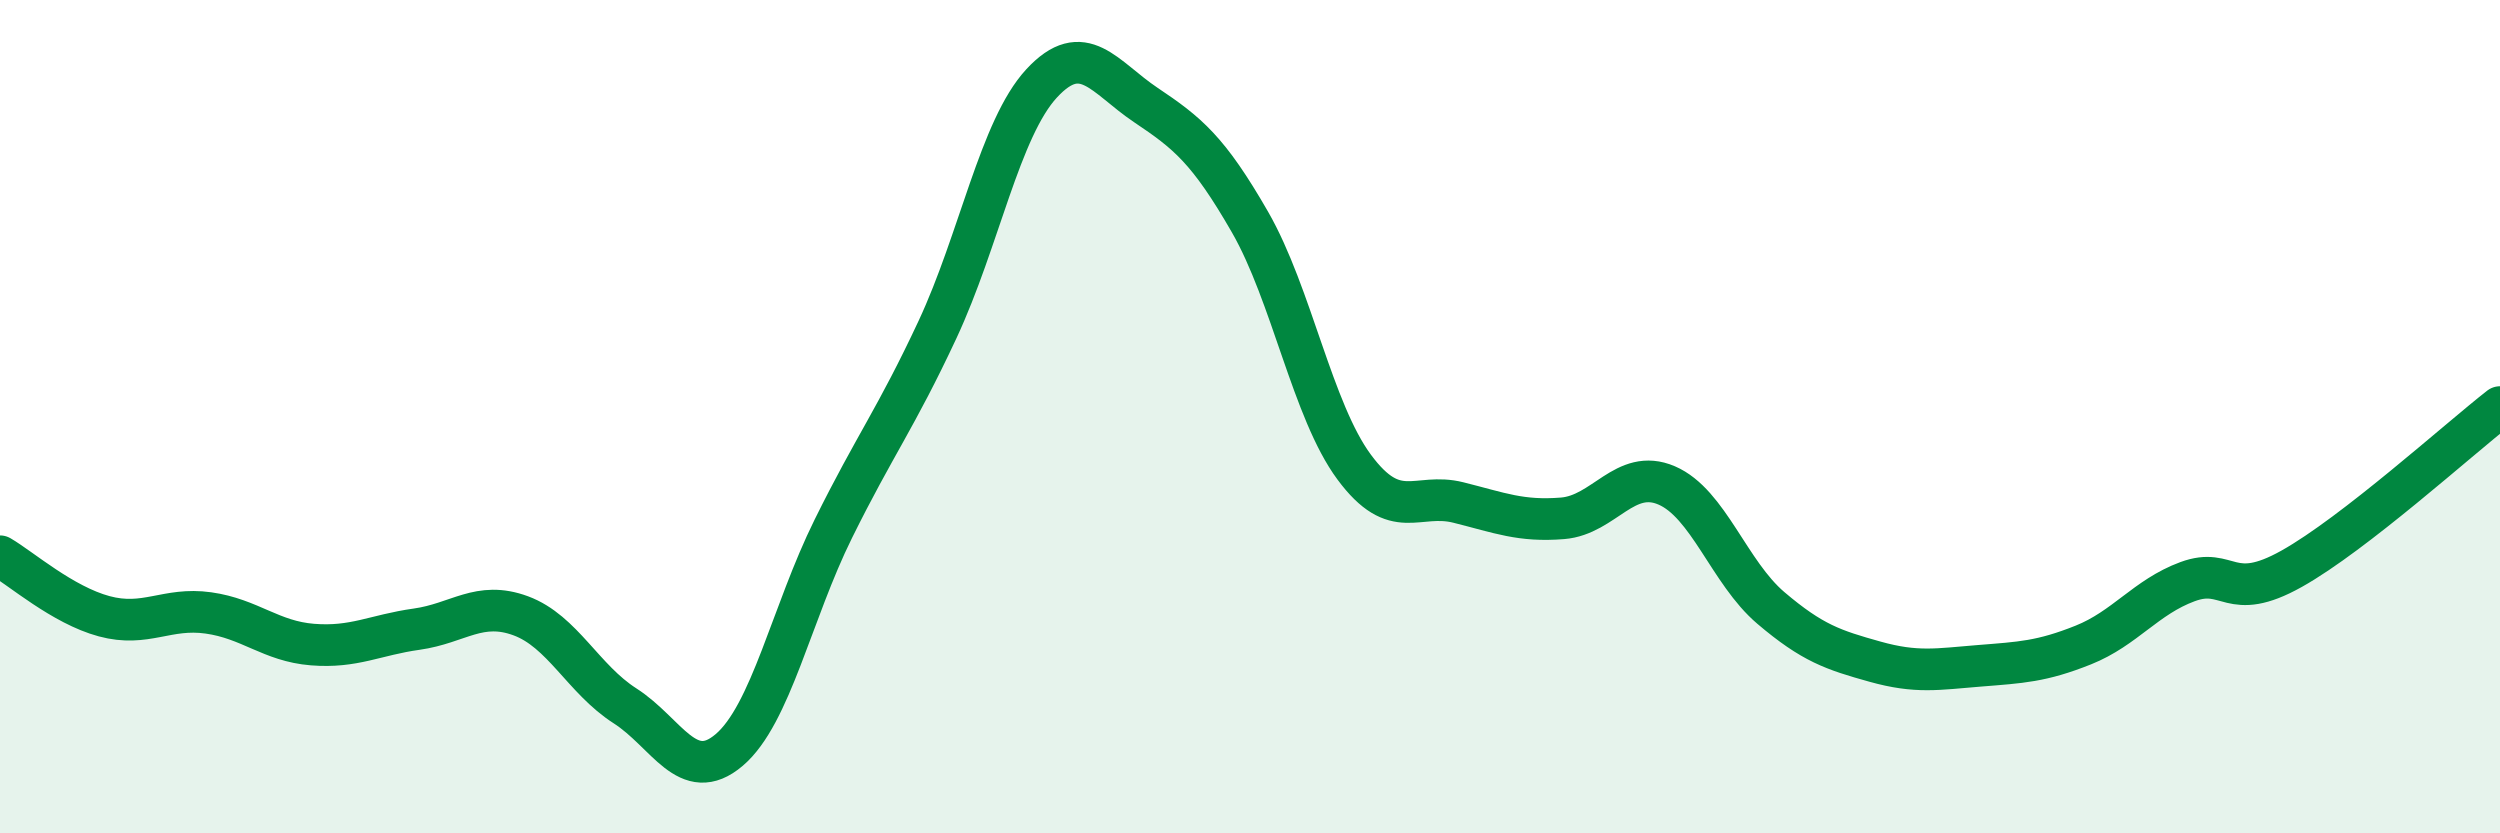
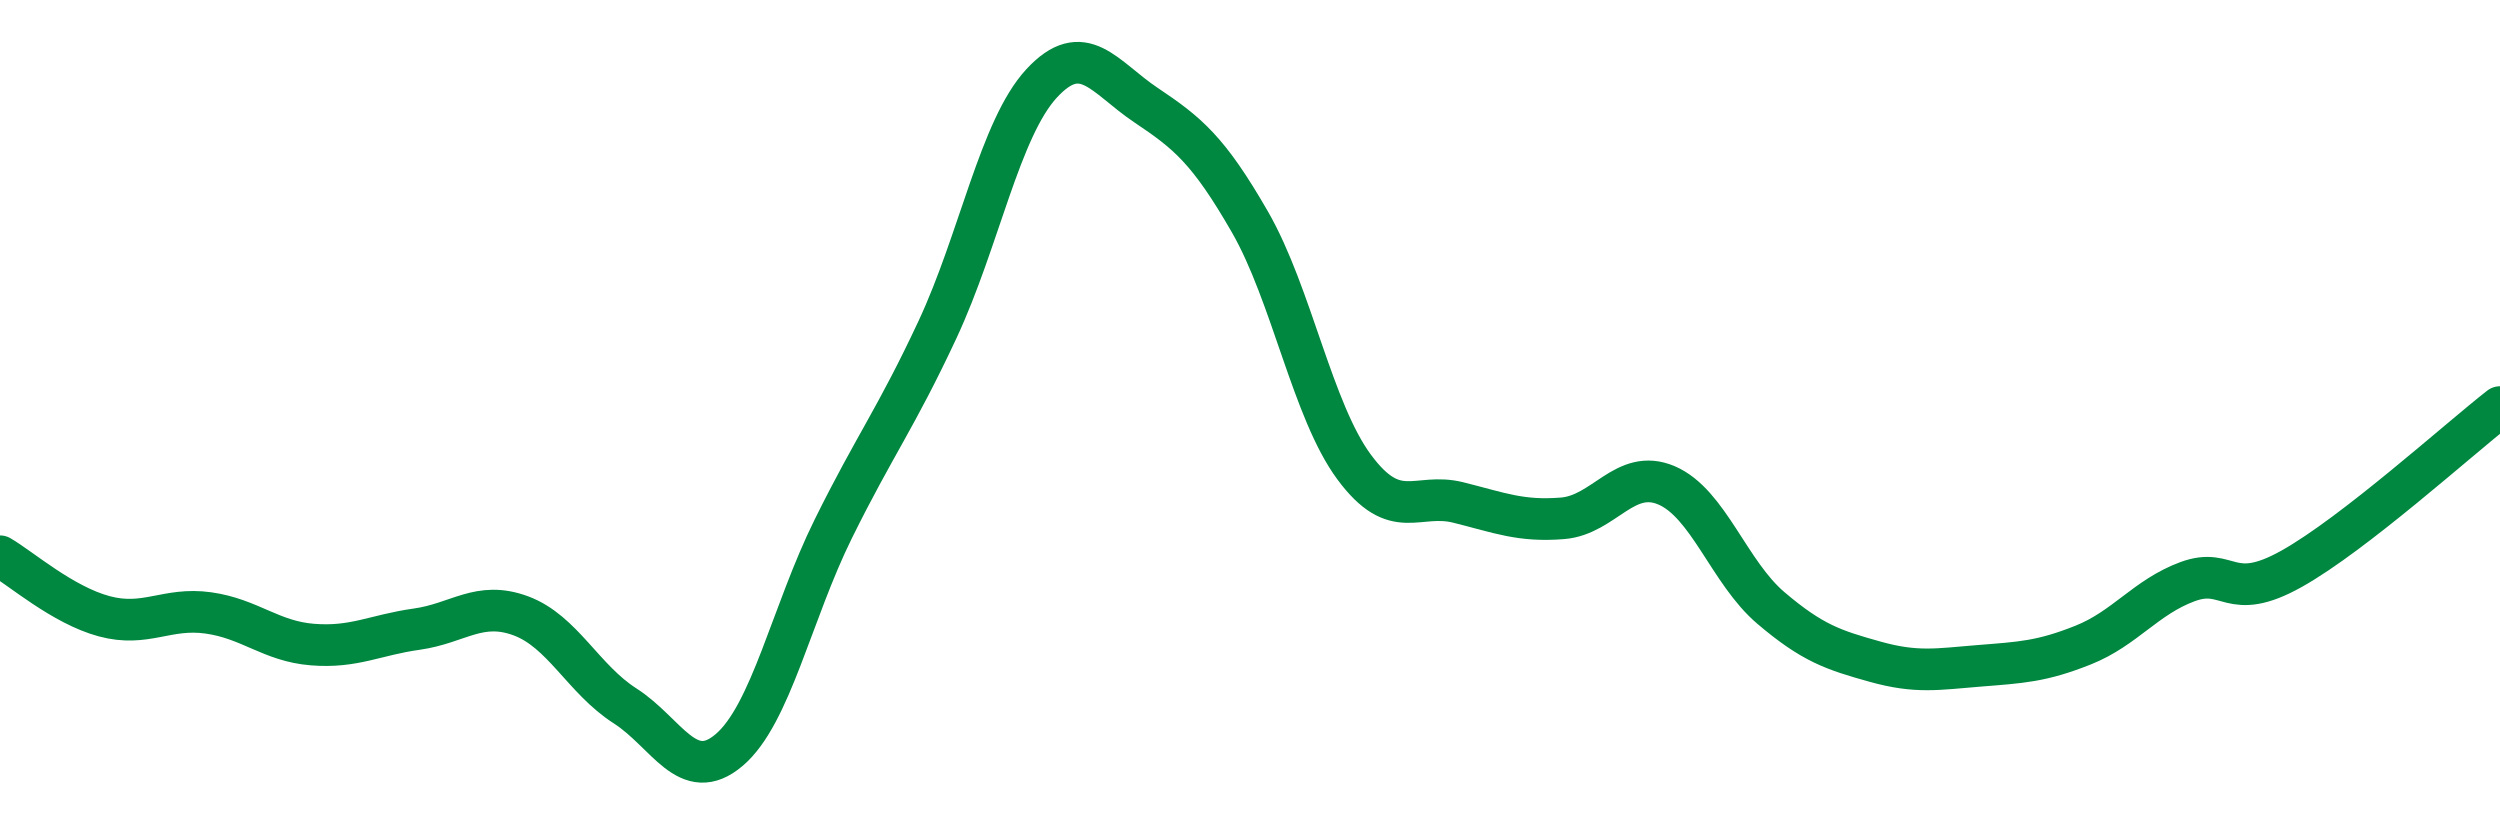
<svg xmlns="http://www.w3.org/2000/svg" width="60" height="20" viewBox="0 0 60 20">
-   <path d="M 0,13.35 C 0.5,13.64 1.5,14.52 2.5,14.79 C 3.5,15.06 4,14.57 5,14.71 C 6,14.85 6.5,15.39 7.5,15.47 C 8.5,15.55 9,15.24 10,15.1 C 11,14.96 11.5,14.41 12.5,14.78 C 13.5,15.15 14,16.3 15,16.94 C 16,17.58 16.5,18.85 17.5,18 C 18.5,17.15 19,14.71 20,12.69 C 21,10.67 21.5,10.05 22.5,7.91 C 23.5,5.77 24,3.08 25,2 C 26,0.92 26.5,1.85 27.5,2.52 C 28.5,3.19 29,3.59 30,5.33 C 31,7.07 31.5,9.86 32.5,11.21 C 33.5,12.56 34,11.81 35,12.06 C 36,12.31 36.5,12.52 37.5,12.44 C 38.5,12.36 39,11.22 40,11.65 C 41,12.08 41.5,13.74 42.5,14.59 C 43.5,15.44 44,15.6 45,15.88 C 46,16.16 46.5,16.06 47.5,15.98 C 48.5,15.9 49,15.88 50,15.48 C 51,15.08 51.5,14.33 52.5,13.96 C 53.5,13.59 53.5,14.49 55,13.65 C 56.5,12.81 59,10.55 60,9.77L60 20L0 20Z" fill="#008740" opacity="0.1" stroke-linecap="round" stroke-linejoin="round" />
  <path d="M 0,13.35 C 0.5,13.64 1.5,14.52 2.5,14.79 C 3.5,15.06 4,14.57 5,14.71 C 6,14.85 6.5,15.39 7.5,15.47 C 8.5,15.55 9,15.24 10,15.1 C 11,14.96 11.5,14.41 12.5,14.78 C 13.5,15.15 14,16.3 15,16.94 C 16,17.58 16.5,18.85 17.5,18 C 18.5,17.15 19,14.71 20,12.69 C 21,10.67 21.5,10.05 22.5,7.91 C 23.5,5.77 24,3.08 25,2 C 26,0.92 26.5,1.85 27.5,2.52 C 28.5,3.19 29,3.59 30,5.33 C 31,7.07 31.5,9.86 32.5,11.21 C 33.5,12.56 34,11.81 35,12.06 C 36,12.31 36.5,12.52 37.5,12.44 C 38.5,12.36 39,11.22 40,11.65 C 41,12.08 41.5,13.74 42.5,14.59 C 43.5,15.44 44,15.6 45,15.88 C 46,16.16 46.5,16.06 47.5,15.98 C 48.5,15.9 49,15.88 50,15.48 C 51,15.08 51.5,14.33 52.5,13.96 C 53.5,13.59 53.5,14.49 55,13.65 C 56.5,12.81 59,10.55 60,9.77" stroke="#008740" stroke-width="1" fill="none" stroke-linecap="round" stroke-linejoin="round" />
</svg>